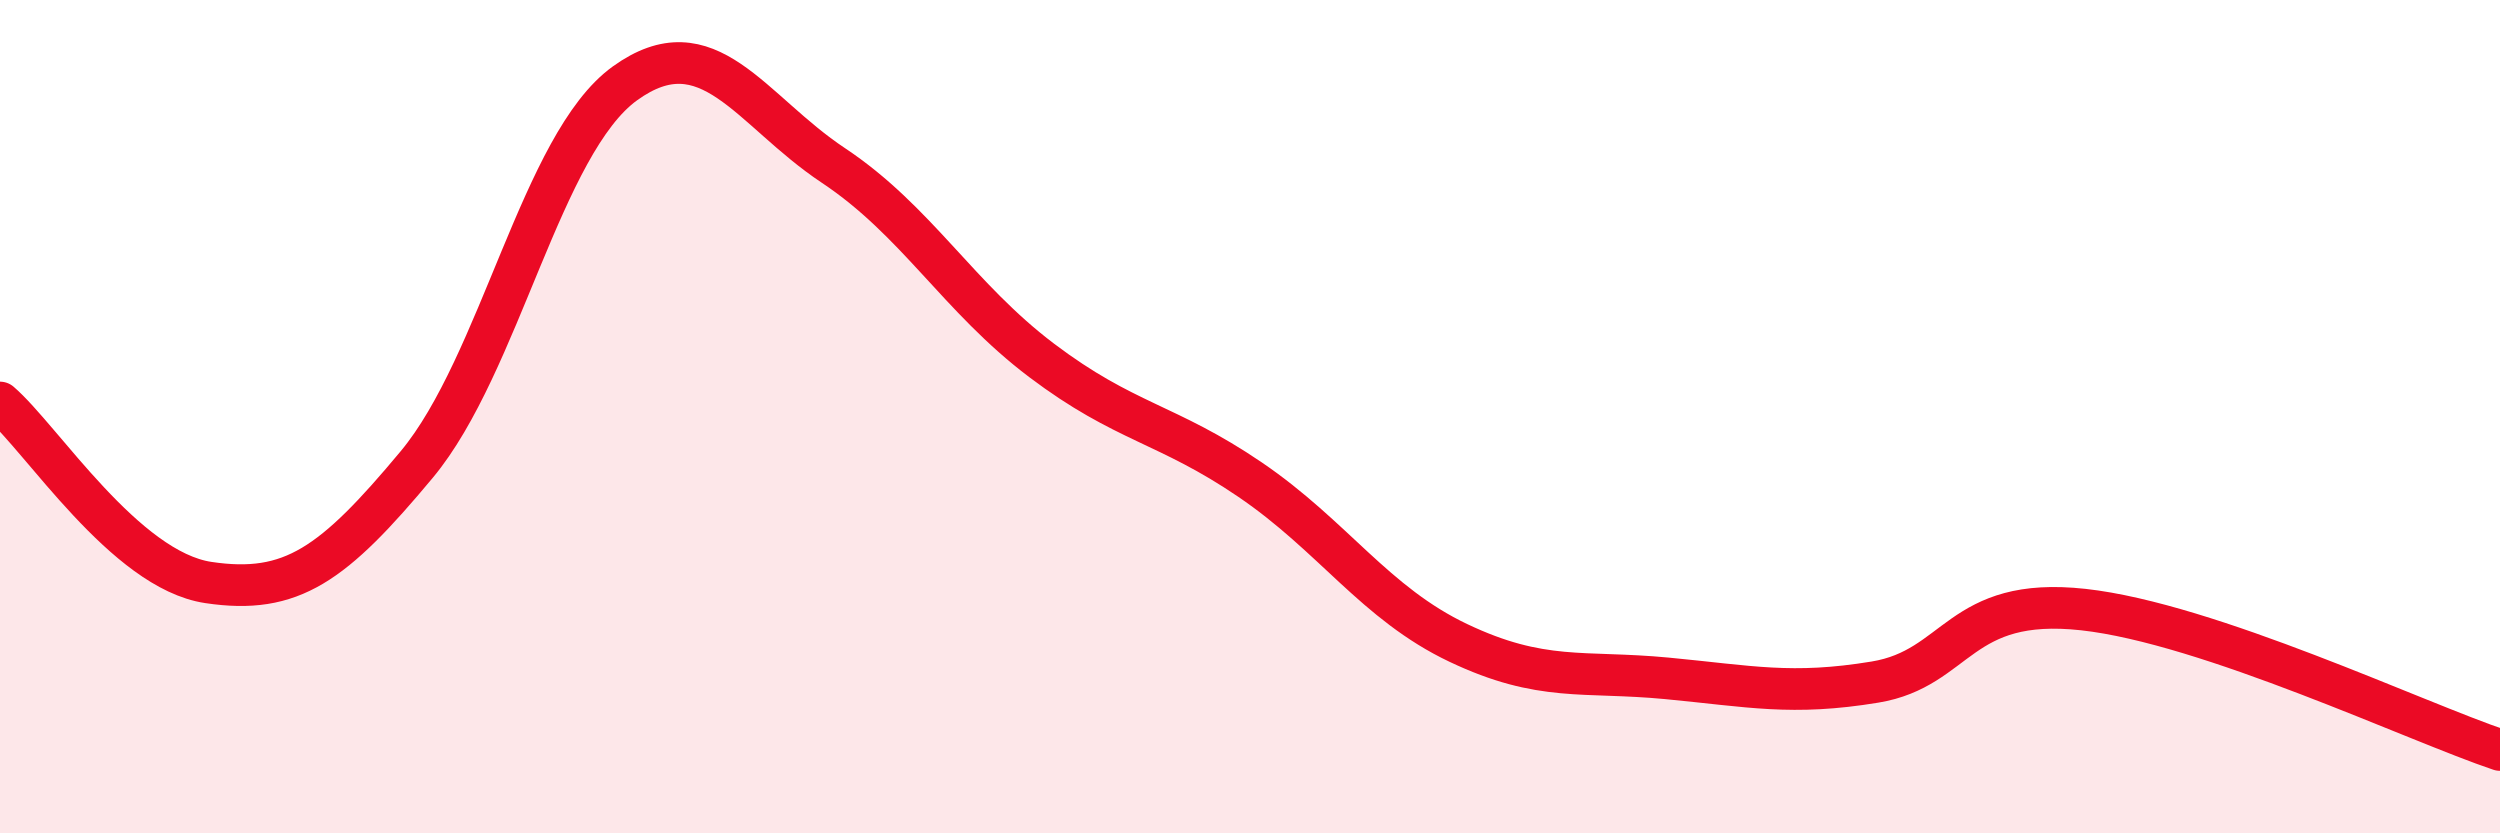
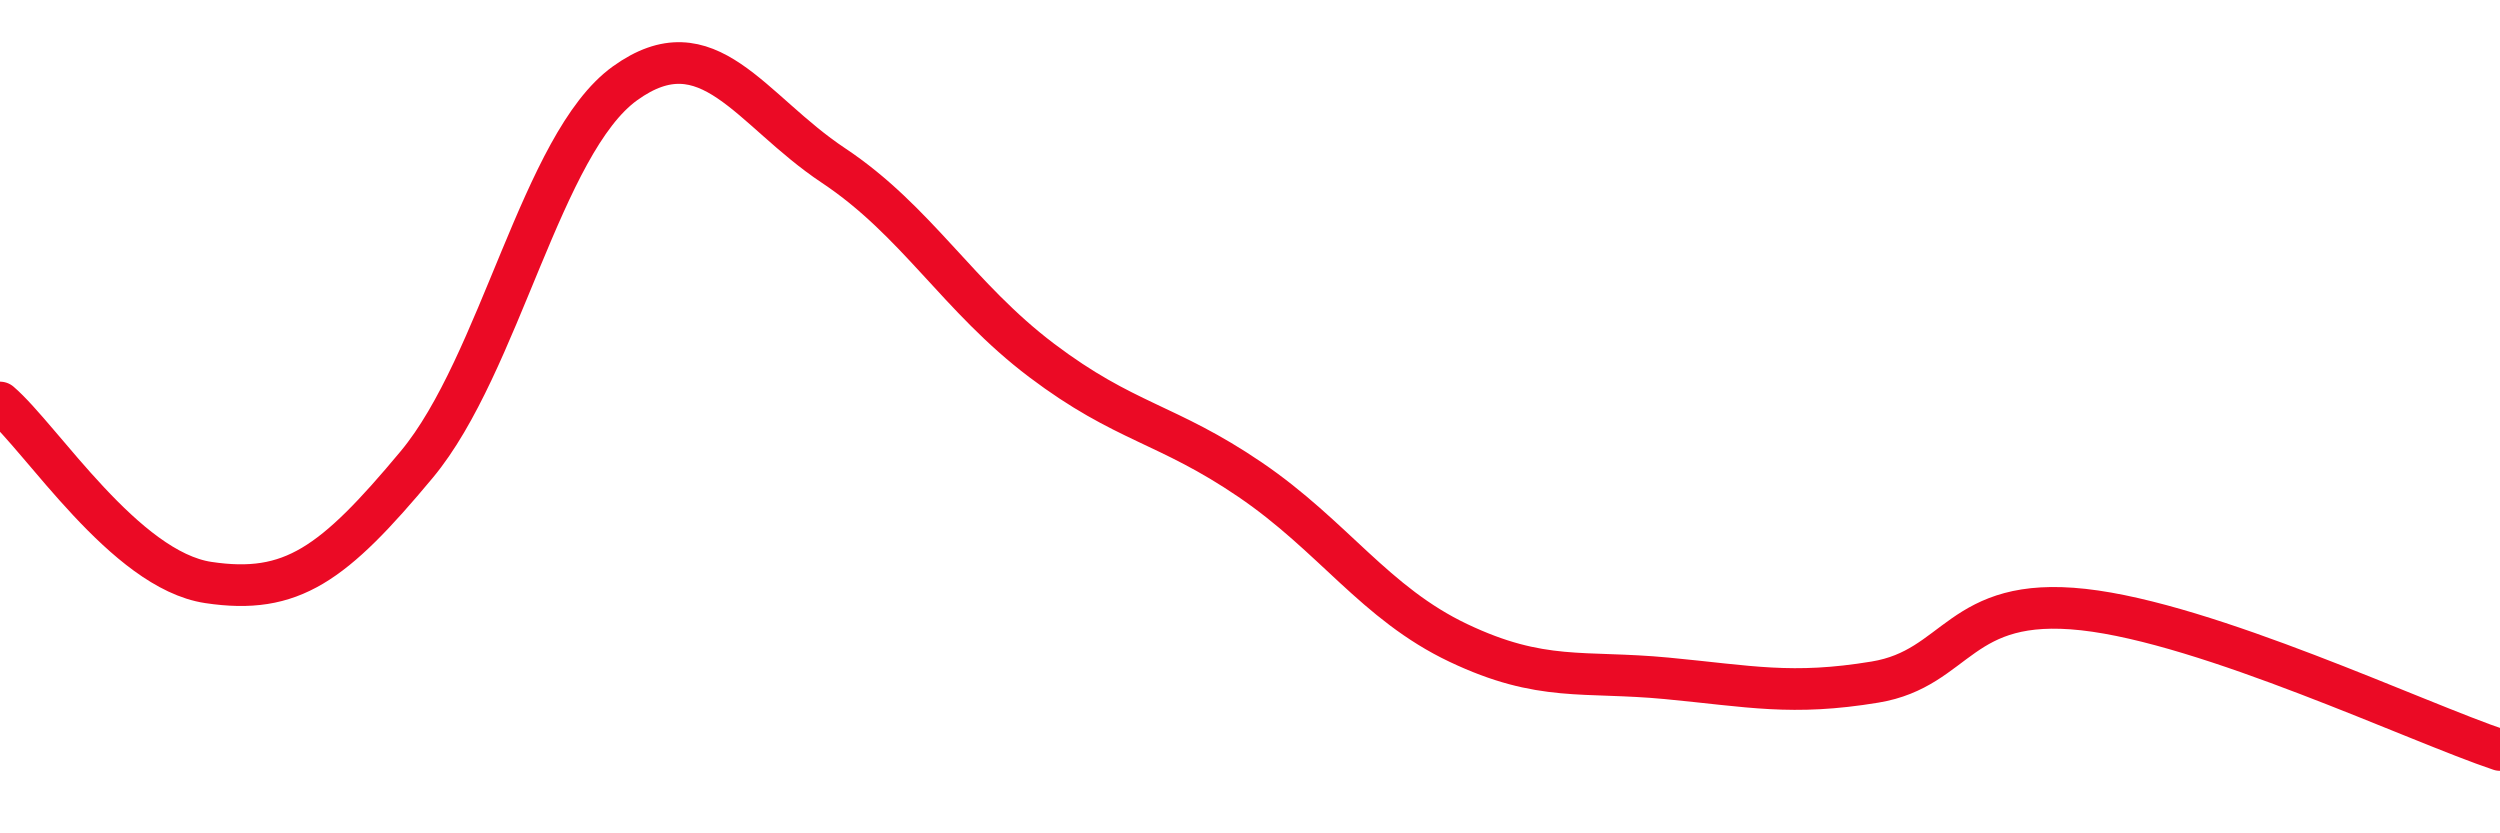
<svg xmlns="http://www.w3.org/2000/svg" width="60" height="20" viewBox="0 0 60 20">
-   <path d="M 0,9.66 C 1,10.52 3,13.68 5,13.98 C 7,14.28 8,13.55 10,11.15 C 12,8.75 13,3.44 15,2 C 17,0.56 18,2.64 20,3.97 C 22,5.3 23,7.14 25,8.65 C 27,10.16 28,10.15 30,11.51 C 32,12.87 33,14.48 35,15.43 C 37,16.38 38,16.09 40,16.28 C 42,16.47 43,16.7 45,16.37 C 47,16.04 47,14.3 50,14.63 C 53,14.96 58,17.33 60,18L60 20L0 20Z" fill="#EB0A25" opacity="0.1" stroke-linecap="round" stroke-linejoin="round" />
  <path d="M 0,9.66 C 1,10.52 3,13.68 5,13.98 C 7,14.28 8,13.55 10,11.15 C 12,8.75 13,3.44 15,2 C 17,0.56 18,2.64 20,3.97 C 22,5.3 23,7.14 25,8.65 C 27,10.16 28,10.15 30,11.51 C 32,12.87 33,14.48 35,15.43 C 37,16.38 38,16.09 40,16.28 C 42,16.47 43,16.7 45,16.37 C 47,16.04 47,14.3 50,14.63 C 53,14.96 58,17.33 60,18" stroke="#EB0A25" stroke-width="1" fill="none" stroke-linecap="round" stroke-linejoin="round" />
</svg>